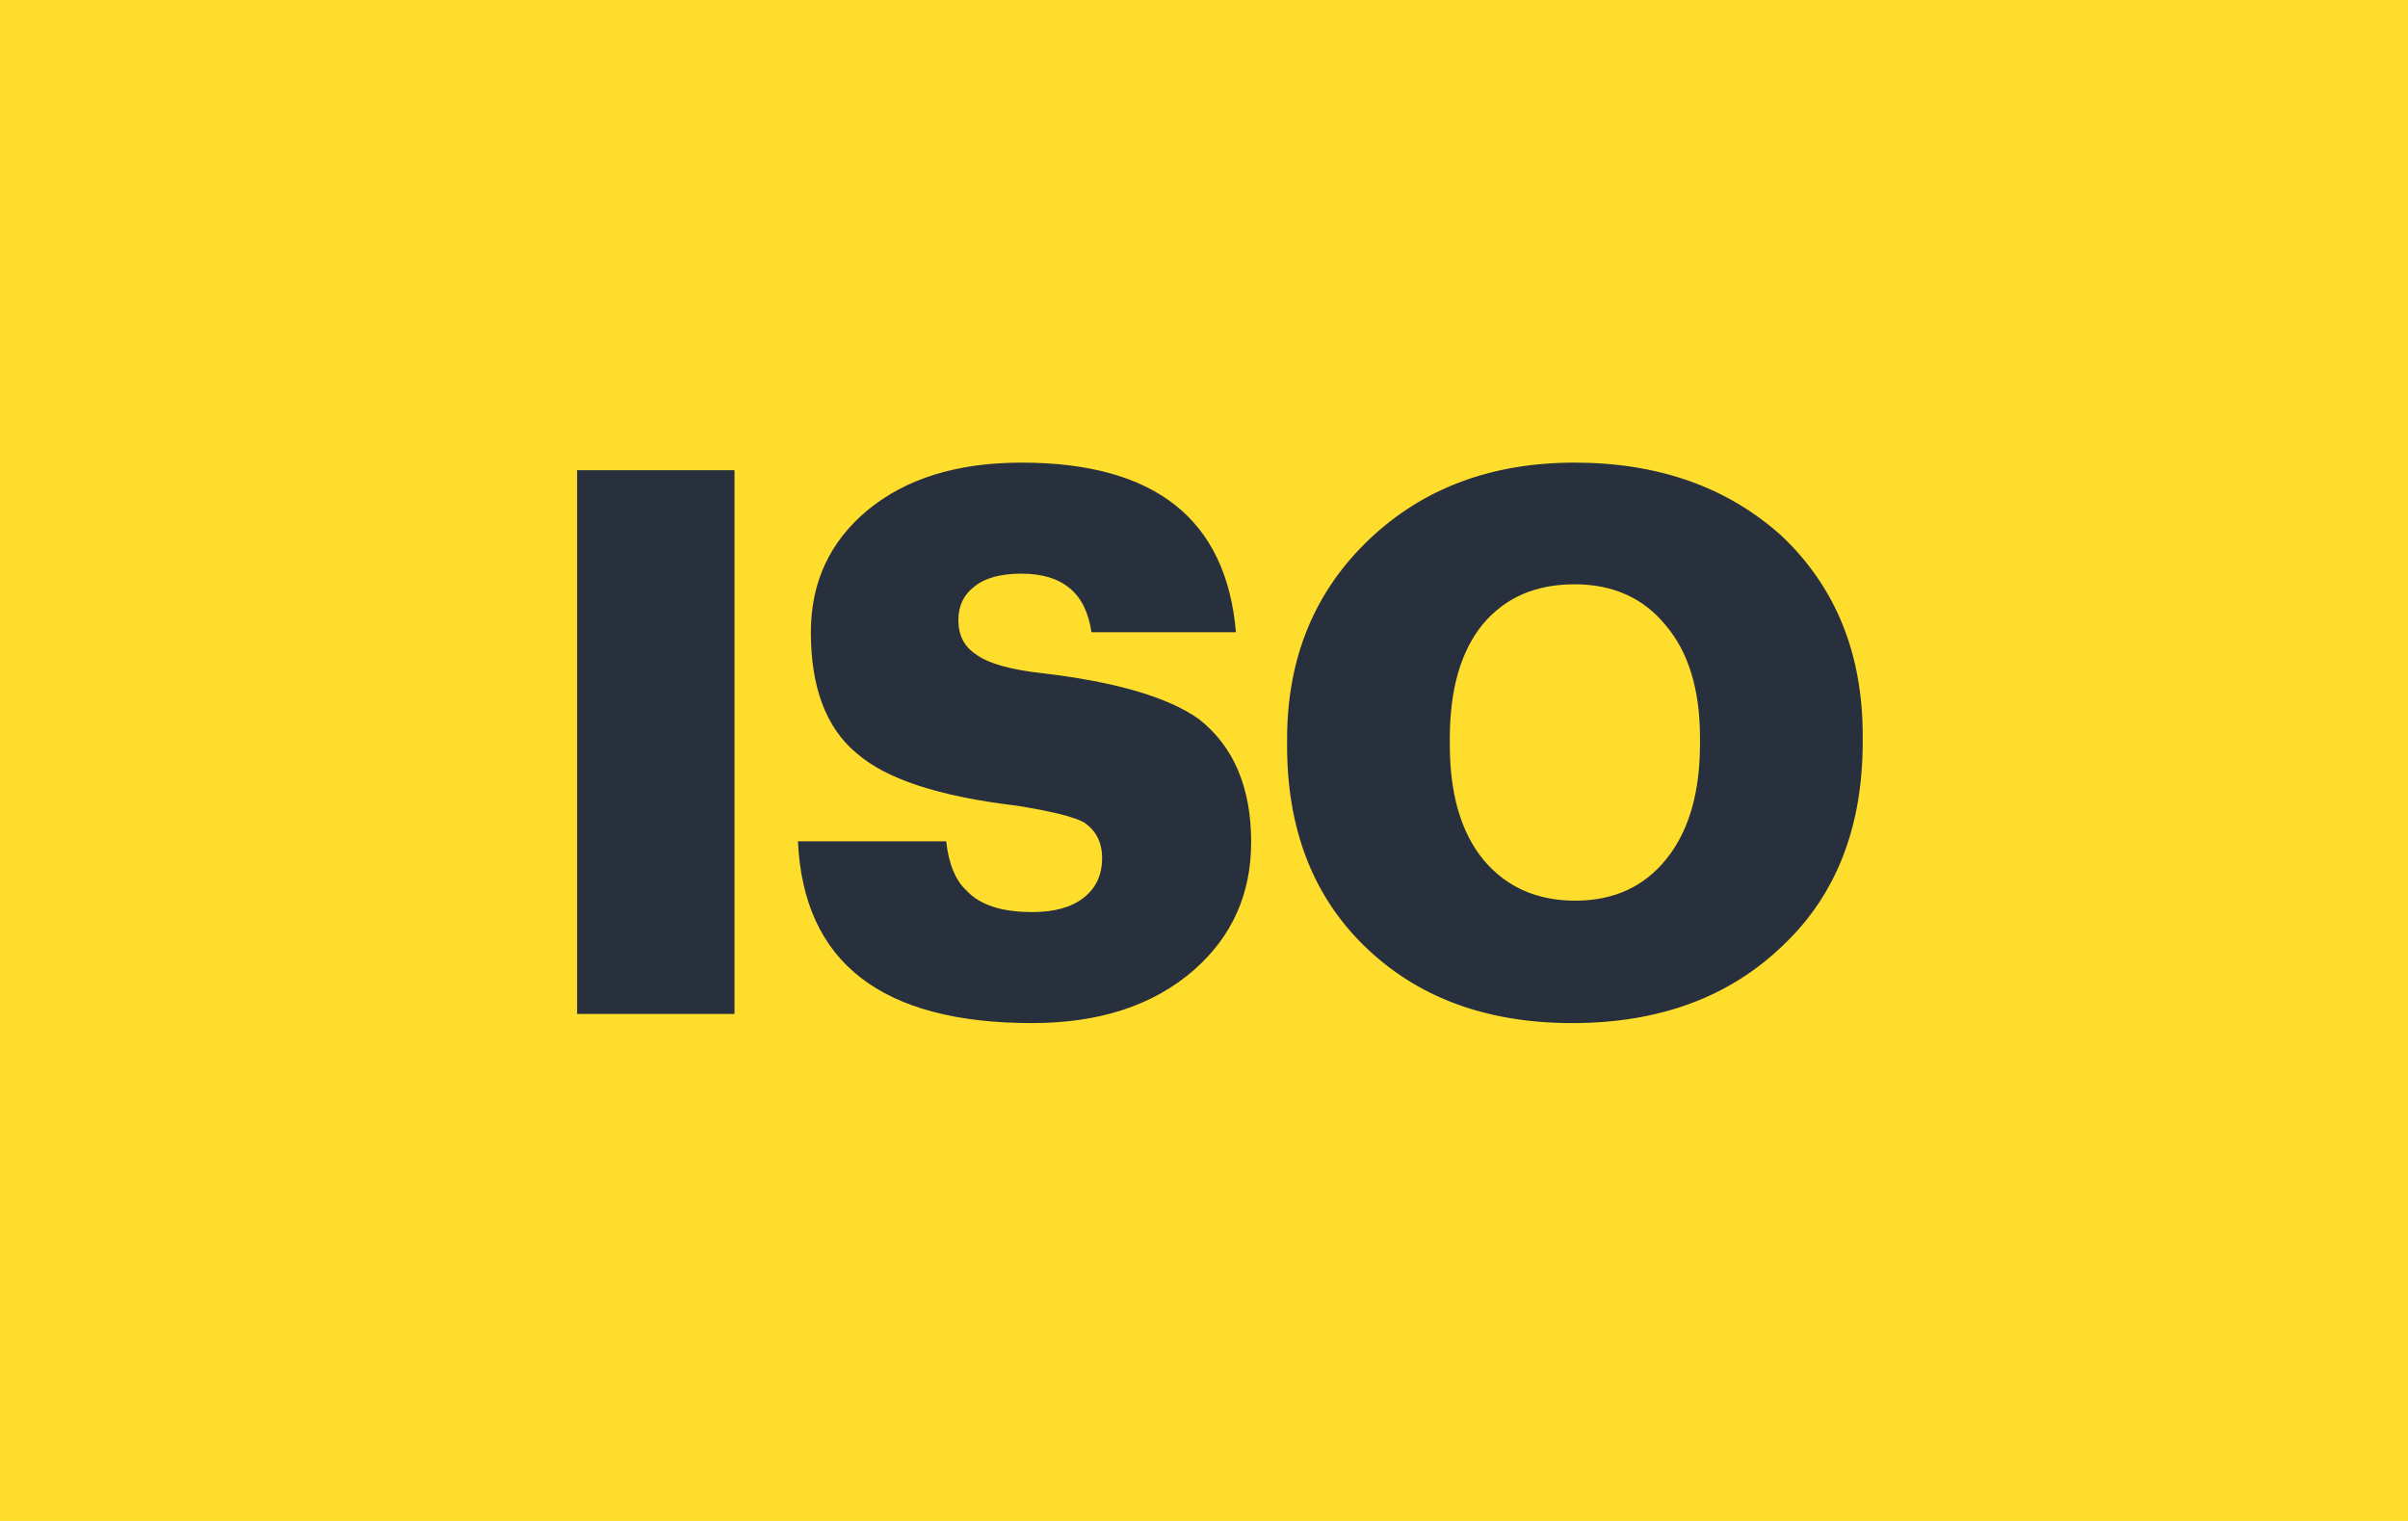
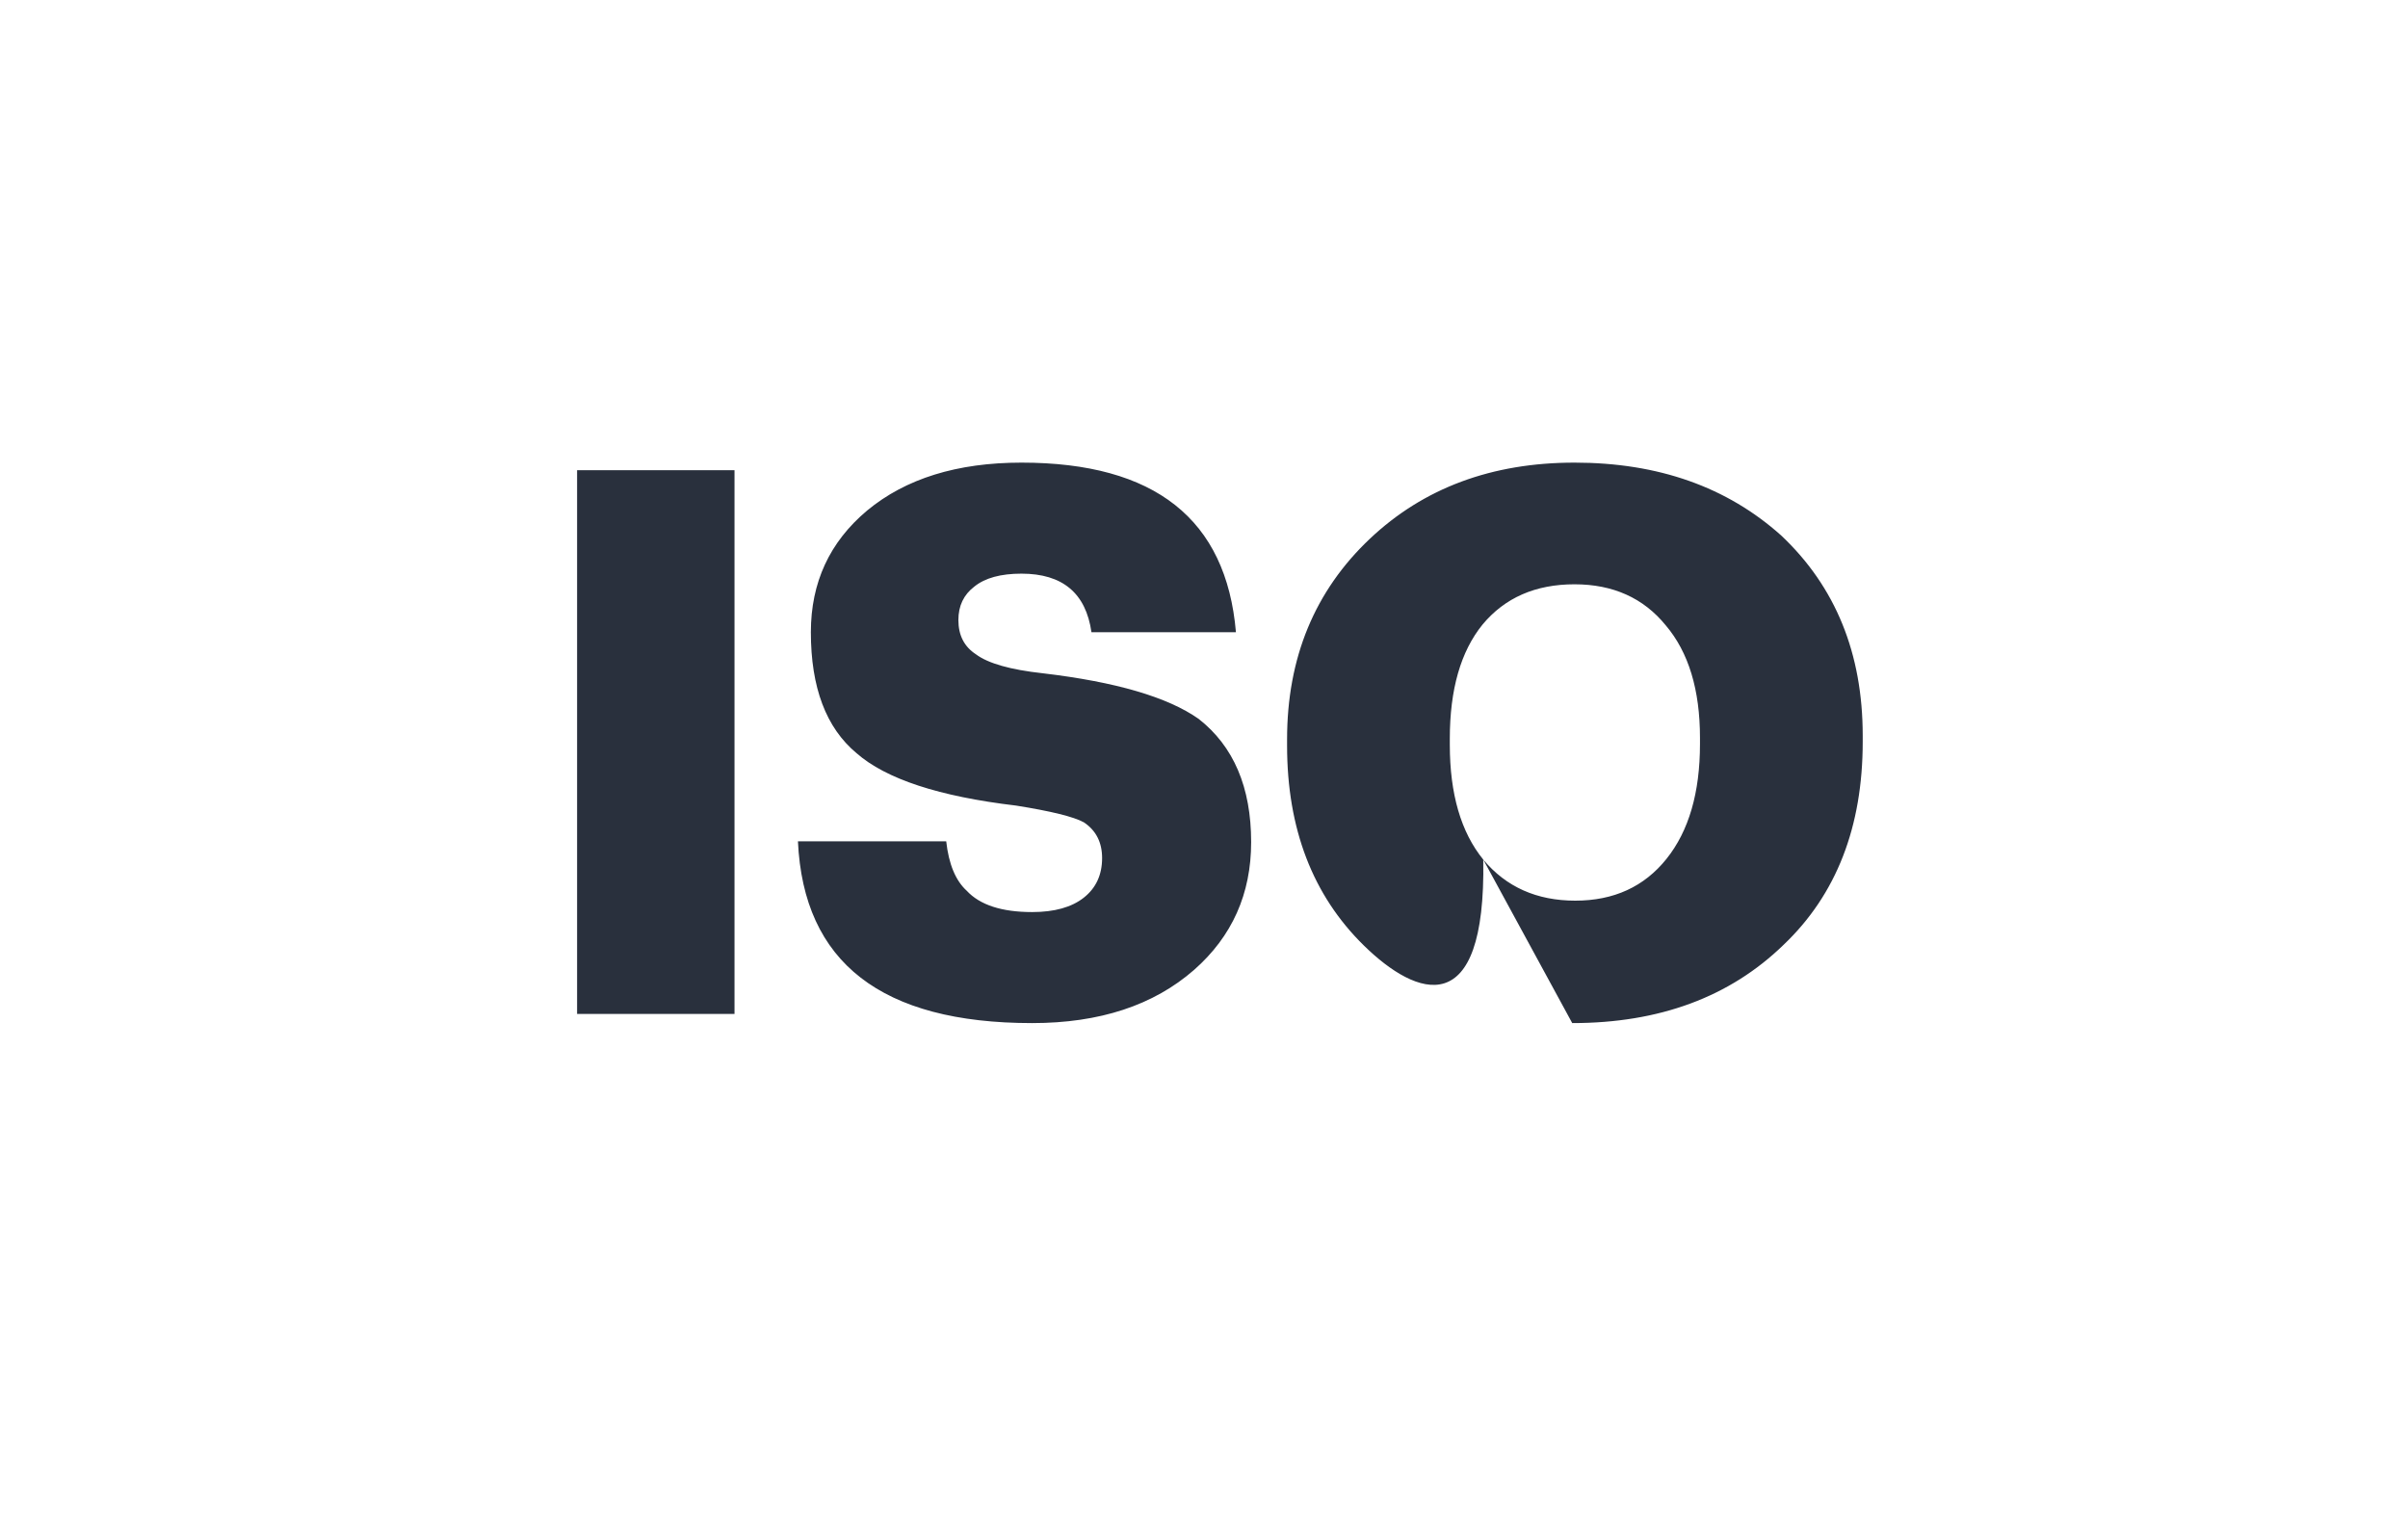
<svg xmlns="http://www.w3.org/2000/svg" width="38" height="24" viewBox="0 0 38 24" fill="none">
-   <rect width="38" height="24" fill="#FFDD2D" />
-   <path d="M9.107 7.42H11.591V16H9.107V7.42ZM16.288 16.144C13.912 16.144 12.68 15.188 12.592 13.276H14.932C14.972 13.636 15.08 13.896 15.256 14.056C15.464 14.28 15.808 14.392 16.288 14.392C16.64 14.392 16.912 14.316 17.104 14.164C17.296 14.012 17.392 13.804 17.392 13.54C17.392 13.292 17.296 13.104 17.104 12.976C16.944 12.888 16.588 12.8 16.036 12.712C14.82 12.568 13.98 12.292 13.516 11.884C13.036 11.484 12.796 10.848 12.796 9.976C12.796 9.192 13.092 8.552 13.684 8.056C14.292 7.552 15.104 7.3 16.12 7.3C18.224 7.3 19.352 8.192 19.504 9.976H17.224C17.136 9.36 16.768 9.052 16.12 9.052C15.792 9.052 15.544 9.12 15.376 9.256C15.208 9.384 15.124 9.56 15.124 9.784C15.124 10.024 15.216 10.204 15.4 10.324C15.592 10.468 15.944 10.568 16.456 10.624C17.608 10.76 18.428 11 18.916 11.344C19.468 11.776 19.744 12.424 19.744 13.288C19.744 14.104 19.444 14.776 18.844 15.304C18.204 15.864 17.352 16.144 16.288 16.144ZM23.407 13.564C23.767 13.996 24.251 14.212 24.859 14.212C25.467 14.212 25.947 13.992 26.299 13.552C26.651 13.112 26.827 12.508 26.827 11.74V11.644C26.827 10.884 26.647 10.292 26.287 9.868C25.935 9.436 25.455 9.22 24.847 9.22C24.231 9.22 23.747 9.432 23.395 9.856C23.051 10.28 22.879 10.88 22.879 11.656V11.752C22.879 12.528 23.055 13.132 23.407 13.564ZM24.811 16.144C23.451 16.144 22.355 15.736 21.523 14.92C20.715 14.128 20.311 13.076 20.311 11.764V11.668C20.311 10.38 20.747 9.324 21.619 8.5C22.467 7.7 23.543 7.3 24.847 7.3C26.167 7.3 27.255 7.684 28.111 8.452C28.967 9.26 29.395 10.312 29.395 11.608V11.704C29.395 13.048 28.979 14.116 28.147 14.908C27.299 15.732 26.187 16.144 24.811 16.144Z" fill="#29303D" />
+   <path d="M9.107 7.42H11.591V16H9.107V7.42ZM16.288 16.144C13.912 16.144 12.68 15.188 12.592 13.276H14.932C14.972 13.636 15.08 13.896 15.256 14.056C15.464 14.28 15.808 14.392 16.288 14.392C16.64 14.392 16.912 14.316 17.104 14.164C17.296 14.012 17.392 13.804 17.392 13.54C17.392 13.292 17.296 13.104 17.104 12.976C16.944 12.888 16.588 12.8 16.036 12.712C14.82 12.568 13.98 12.292 13.516 11.884C13.036 11.484 12.796 10.848 12.796 9.976C12.796 9.192 13.092 8.552 13.684 8.056C14.292 7.552 15.104 7.3 16.12 7.3C18.224 7.3 19.352 8.192 19.504 9.976H17.224C17.136 9.36 16.768 9.052 16.12 9.052C15.792 9.052 15.544 9.12 15.376 9.256C15.208 9.384 15.124 9.56 15.124 9.784C15.124 10.024 15.216 10.204 15.4 10.324C15.592 10.468 15.944 10.568 16.456 10.624C17.608 10.76 18.428 11 18.916 11.344C19.468 11.776 19.744 12.424 19.744 13.288C19.744 14.104 19.444 14.776 18.844 15.304C18.204 15.864 17.352 16.144 16.288 16.144ZM23.407 13.564C23.767 13.996 24.251 14.212 24.859 14.212C25.467 14.212 25.947 13.992 26.299 13.552C26.651 13.112 26.827 12.508 26.827 11.74V11.644C26.827 10.884 26.647 10.292 26.287 9.868C25.935 9.436 25.455 9.22 24.847 9.22C24.231 9.22 23.747 9.432 23.395 9.856C23.051 10.28 22.879 10.88 22.879 11.656V11.752C22.879 12.528 23.055 13.132 23.407 13.564ZC23.451 16.144 22.355 15.736 21.523 14.92C20.715 14.128 20.311 13.076 20.311 11.764V11.668C20.311 10.38 20.747 9.324 21.619 8.5C22.467 7.7 23.543 7.3 24.847 7.3C26.167 7.3 27.255 7.684 28.111 8.452C28.967 9.26 29.395 10.312 29.395 11.608V11.704C29.395 13.048 28.979 14.116 28.147 14.908C27.299 15.732 26.187 16.144 24.811 16.144Z" fill="#29303D" />
</svg>